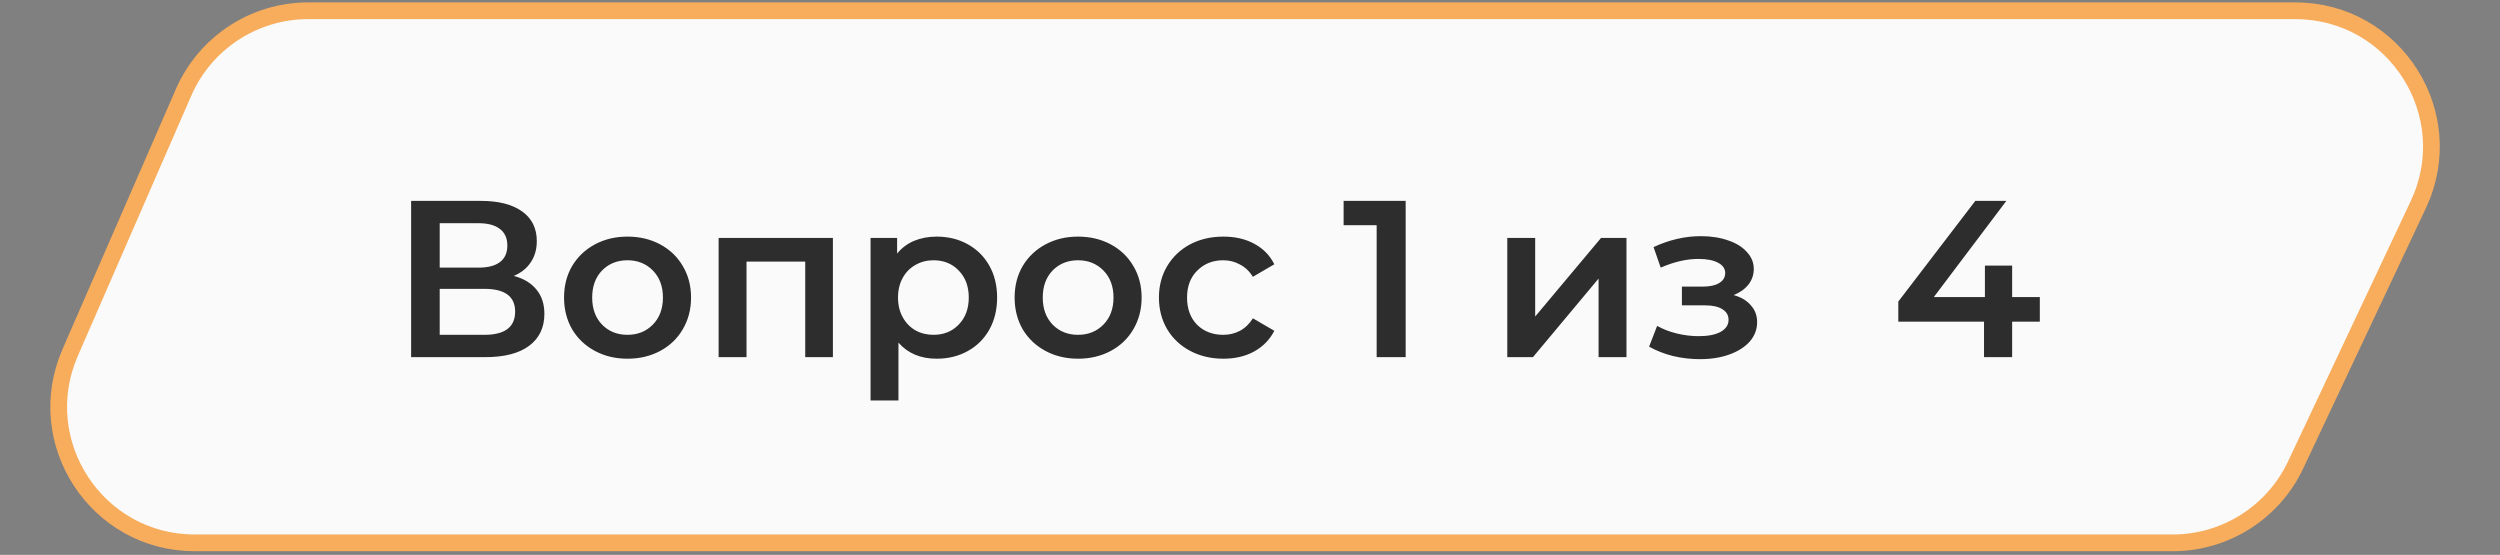
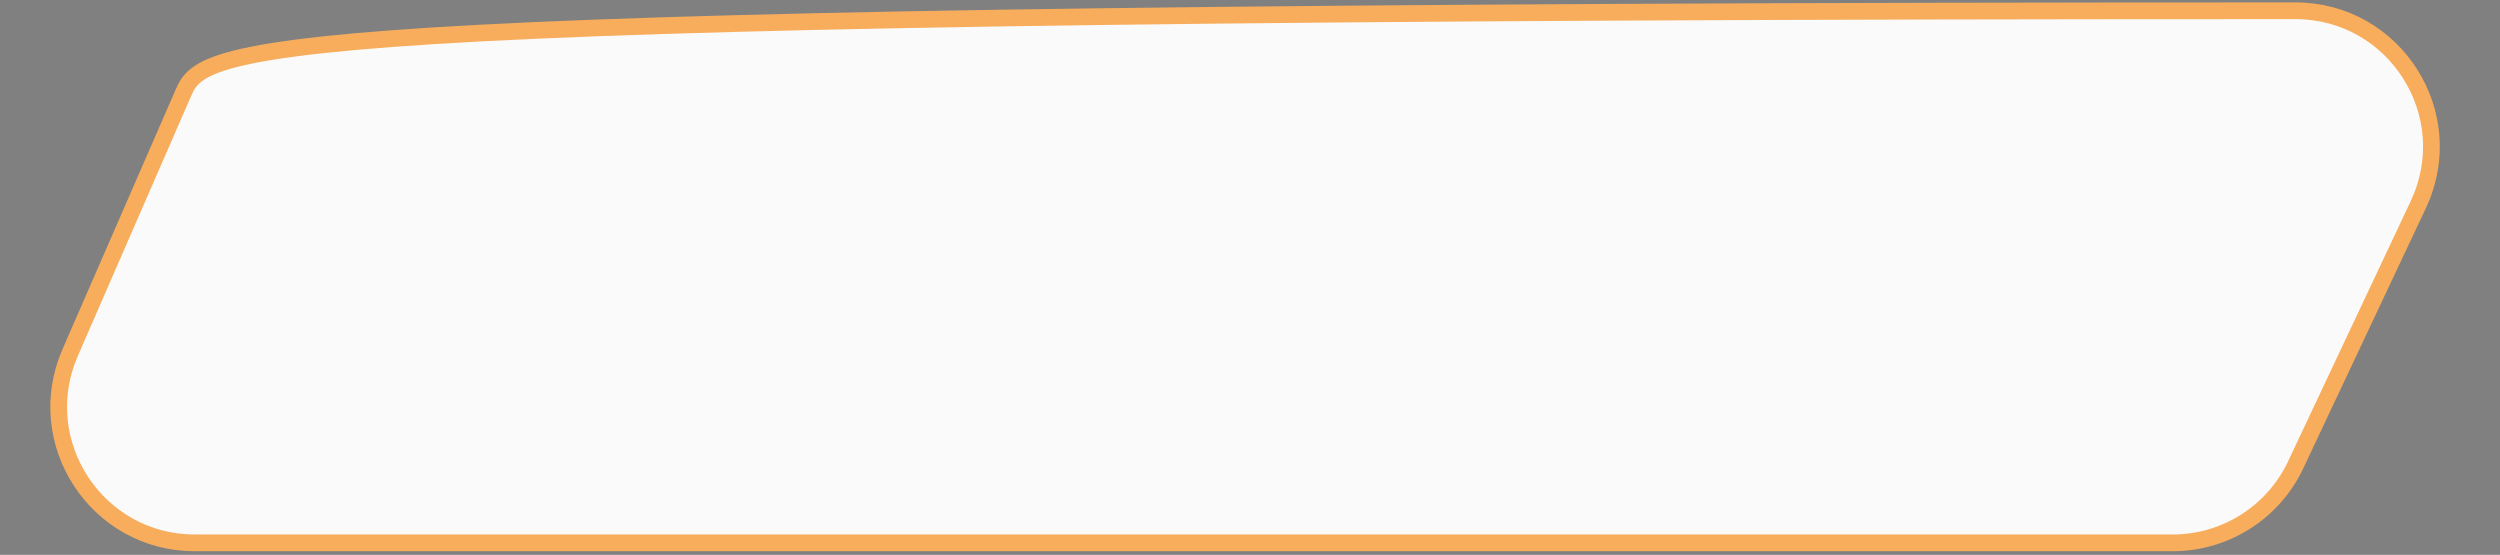
<svg xmlns="http://www.w3.org/2000/svg" width="392" height="87" viewBox="0 0 392 87" fill="none">
  <rect x="0" y="0" width="392" height="87" fill="#808080" stroke="none" />
-   <path d="M359.913 1.688H48.322C39.844 1.688 32.172 6.713 28.785 14.485L10.998 55.293C4.862 69.371 15.178 85.12 30.535 85.12H340.68C348.931 85.12 356.44 80.358 359.958 72.894L379.191 32.086C385.853 17.95 375.54 1.688 359.913 1.688Z" fill="#FAFAFA" stroke="#F7AD5C" stroke-width="2.624" />
-   <path d="M80.565 43.26C82.128 43.68 83.318 44.403 84.135 45.43C84.952 46.433 85.36 47.693 85.36 49.21C85.36 51.357 84.567 53.025 82.98 54.215C81.393 55.405 79.095 56 76.085 56H64.465V31.5H75.42C78.173 31.5 80.32 32.048 81.86 33.145C83.4 34.242 84.17 35.793 84.17 37.8C84.17 39.083 83.855 40.192 83.225 41.125C82.618 42.058 81.732 42.77 80.565 43.26ZM68.945 41.965H75.035C76.505 41.965 77.625 41.673 78.395 41.09C79.165 40.507 79.55 39.643 79.55 38.5C79.55 37.357 79.165 36.493 78.395 35.91C77.625 35.303 76.505 35 75.035 35H68.945V41.965ZM75.945 52.5C79.165 52.5 80.775 51.287 80.775 48.86C80.775 46.48 79.165 45.29 75.945 45.29H68.945V52.5H75.945ZM98.383 56.245C96.493 56.245 94.79 55.837 93.273 55.02C91.757 54.203 90.567 53.072 89.703 51.625C88.863 50.155 88.443 48.498 88.443 46.655C88.443 44.812 88.863 43.167 89.703 41.72C90.567 40.273 91.757 39.142 93.273 38.325C94.79 37.508 96.493 37.1 98.383 37.1C100.297 37.1 102.012 37.508 103.528 38.325C105.045 39.142 106.223 40.273 107.063 41.72C107.927 43.167 108.358 44.812 108.358 46.655C108.358 48.498 107.927 50.155 107.063 51.625C106.223 53.072 105.045 54.203 103.528 55.02C102.012 55.837 100.297 56.245 98.383 56.245ZM98.383 52.5C99.993 52.5 101.323 51.963 102.373 50.89C103.423 49.817 103.948 48.405 103.948 46.655C103.948 44.905 103.423 43.493 102.373 42.42C101.323 41.347 99.993 40.81 98.383 40.81C96.773 40.81 95.443 41.347 94.393 42.42C93.367 43.493 92.853 44.905 92.853 46.655C92.853 48.405 93.367 49.817 94.393 50.89C95.443 51.963 96.773 52.5 98.383 52.5ZM130.6 37.31V56H126.26V41.02H117.055V56H112.68V37.31H130.6ZM146.863 37.1C148.683 37.1 150.305 37.497 151.728 38.29C153.175 39.083 154.307 40.203 155.123 41.65C155.94 43.097 156.348 44.765 156.348 46.655C156.348 48.545 155.94 50.225 155.123 51.695C154.307 53.142 153.175 54.262 151.728 55.055C150.305 55.848 148.683 56.245 146.863 56.245C144.343 56.245 142.348 55.405 140.878 53.725V62.79H136.503V37.31H140.668V39.76C141.392 38.873 142.278 38.208 143.328 37.765C144.402 37.322 145.58 37.1 146.863 37.1ZM146.373 52.5C147.983 52.5 149.302 51.963 150.328 50.89C151.378 49.817 151.903 48.405 151.903 46.655C151.903 44.905 151.378 43.493 150.328 42.42C149.302 41.347 147.983 40.81 146.373 40.81C145.323 40.81 144.378 41.055 143.538 41.545C142.698 42.012 142.033 42.688 141.543 43.575C141.053 44.462 140.808 45.488 140.808 46.655C140.808 47.822 141.053 48.848 141.543 49.735C142.033 50.622 142.698 51.31 143.538 51.8C144.378 52.267 145.323 52.5 146.373 52.5ZM169.033 56.245C167.143 56.245 165.439 55.837 163.923 55.02C162.406 54.203 161.216 53.072 160.353 51.625C159.513 50.155 159.093 48.498 159.093 46.655C159.093 44.812 159.513 43.167 160.353 41.72C161.216 40.273 162.406 39.142 163.923 38.325C165.439 37.508 167.143 37.1 169.033 37.1C170.946 37.1 172.661 37.508 174.178 38.325C175.694 39.142 176.873 40.273 177.713 41.72C178.576 43.167 179.008 44.812 179.008 46.655C179.008 48.498 178.576 50.155 177.713 51.625C176.873 53.072 175.694 54.203 174.178 55.02C172.661 55.837 170.946 56.245 169.033 56.245ZM169.033 52.5C170.643 52.5 171.973 51.963 173.023 50.89C174.073 49.817 174.598 48.405 174.598 46.655C174.598 44.905 174.073 43.493 173.023 42.42C171.973 41.347 170.643 40.81 169.033 40.81C167.423 40.81 166.093 41.347 165.043 42.42C164.016 43.493 163.503 44.905 163.503 46.655C163.503 48.405 164.016 49.817 165.043 50.89C166.093 51.963 167.423 52.5 169.033 52.5ZM191.835 56.245C189.898 56.245 188.16 55.837 186.62 55.02C185.08 54.203 183.878 53.072 183.015 51.625C182.151 50.155 181.72 48.498 181.72 46.655C181.72 44.812 182.151 43.167 183.015 41.72C183.878 40.273 185.068 39.142 186.585 38.325C188.125 37.508 189.875 37.1 191.835 37.1C193.678 37.1 195.288 37.473 196.665 38.22C198.065 38.967 199.115 40.04 199.815 41.44L196.455 43.4C195.918 42.537 195.241 41.895 194.425 41.475C193.631 41.032 192.756 40.81 191.8 40.81C190.166 40.81 188.813 41.347 187.74 42.42C186.666 43.47 186.13 44.882 186.13 46.655C186.13 48.428 186.655 49.852 187.705 50.925C188.778 51.975 190.143 52.5 191.8 52.5C192.756 52.5 193.631 52.29 194.425 51.87C195.241 51.427 195.918 50.773 196.455 49.91L199.815 51.87C199.091 53.27 198.03 54.355 196.63 55.125C195.253 55.872 193.655 56.245 191.835 56.245ZM220.409 31.5V56H215.859V35.315H210.679V31.5H220.409ZM236.342 37.31H240.717V49.63L251.042 37.31H255.032V56H250.657V43.68L240.367 56H236.342V37.31ZM271.843 46.27C273.01 46.597 273.908 47.133 274.538 47.88C275.192 48.603 275.518 49.478 275.518 50.505C275.518 51.648 275.133 52.663 274.363 53.55C273.593 54.413 272.532 55.09 271.178 55.58C269.825 56.07 268.285 56.315 266.558 56.315C265.112 56.315 263.7 56.152 262.323 55.825C260.947 55.475 259.698 54.985 258.578 54.355L259.838 51.1C260.748 51.613 261.775 52.01 262.918 52.29C264.062 52.57 265.205 52.71 266.348 52.71C267.818 52.71 268.962 52.488 269.778 52.045C270.618 51.578 271.038 50.948 271.038 50.155C271.038 49.432 270.712 48.872 270.058 48.475C269.428 48.078 268.53 47.88 267.363 47.88H263.723V44.94H267.013C268.11 44.94 268.962 44.753 269.568 44.38C270.198 44.007 270.513 43.482 270.513 42.805C270.513 42.128 270.14 41.592 269.393 41.195C268.647 40.798 267.62 40.6 266.313 40.6C264.447 40.6 262.475 41.055 260.398 41.965L259.278 38.745C261.728 37.602 264.202 37.03 266.698 37.03C268.285 37.03 269.708 37.252 270.968 37.695C272.228 38.115 273.208 38.722 273.908 39.515C274.632 40.285 274.993 41.172 274.993 42.175C274.993 43.085 274.713 43.902 274.153 44.625C273.593 45.325 272.823 45.873 271.843 46.27ZM319.844 50.435H315.504V56H311.094V50.435H297.654V47.285L309.729 31.5H314.594L303.219 46.585H311.234V41.65H315.504V46.585H319.844V50.435Z" fill="#2D2D2D" />
+   <path d="M359.913 1.688C39.844 1.688 32.172 6.713 28.785 14.485L10.998 55.293C4.862 69.371 15.178 85.12 30.535 85.12H340.68C348.931 85.12 356.44 80.358 359.958 72.894L379.191 32.086C385.853 17.95 375.54 1.688 359.913 1.688Z" fill="#FAFAFA" stroke="#F7AD5C" stroke-width="2.624" />
</svg>